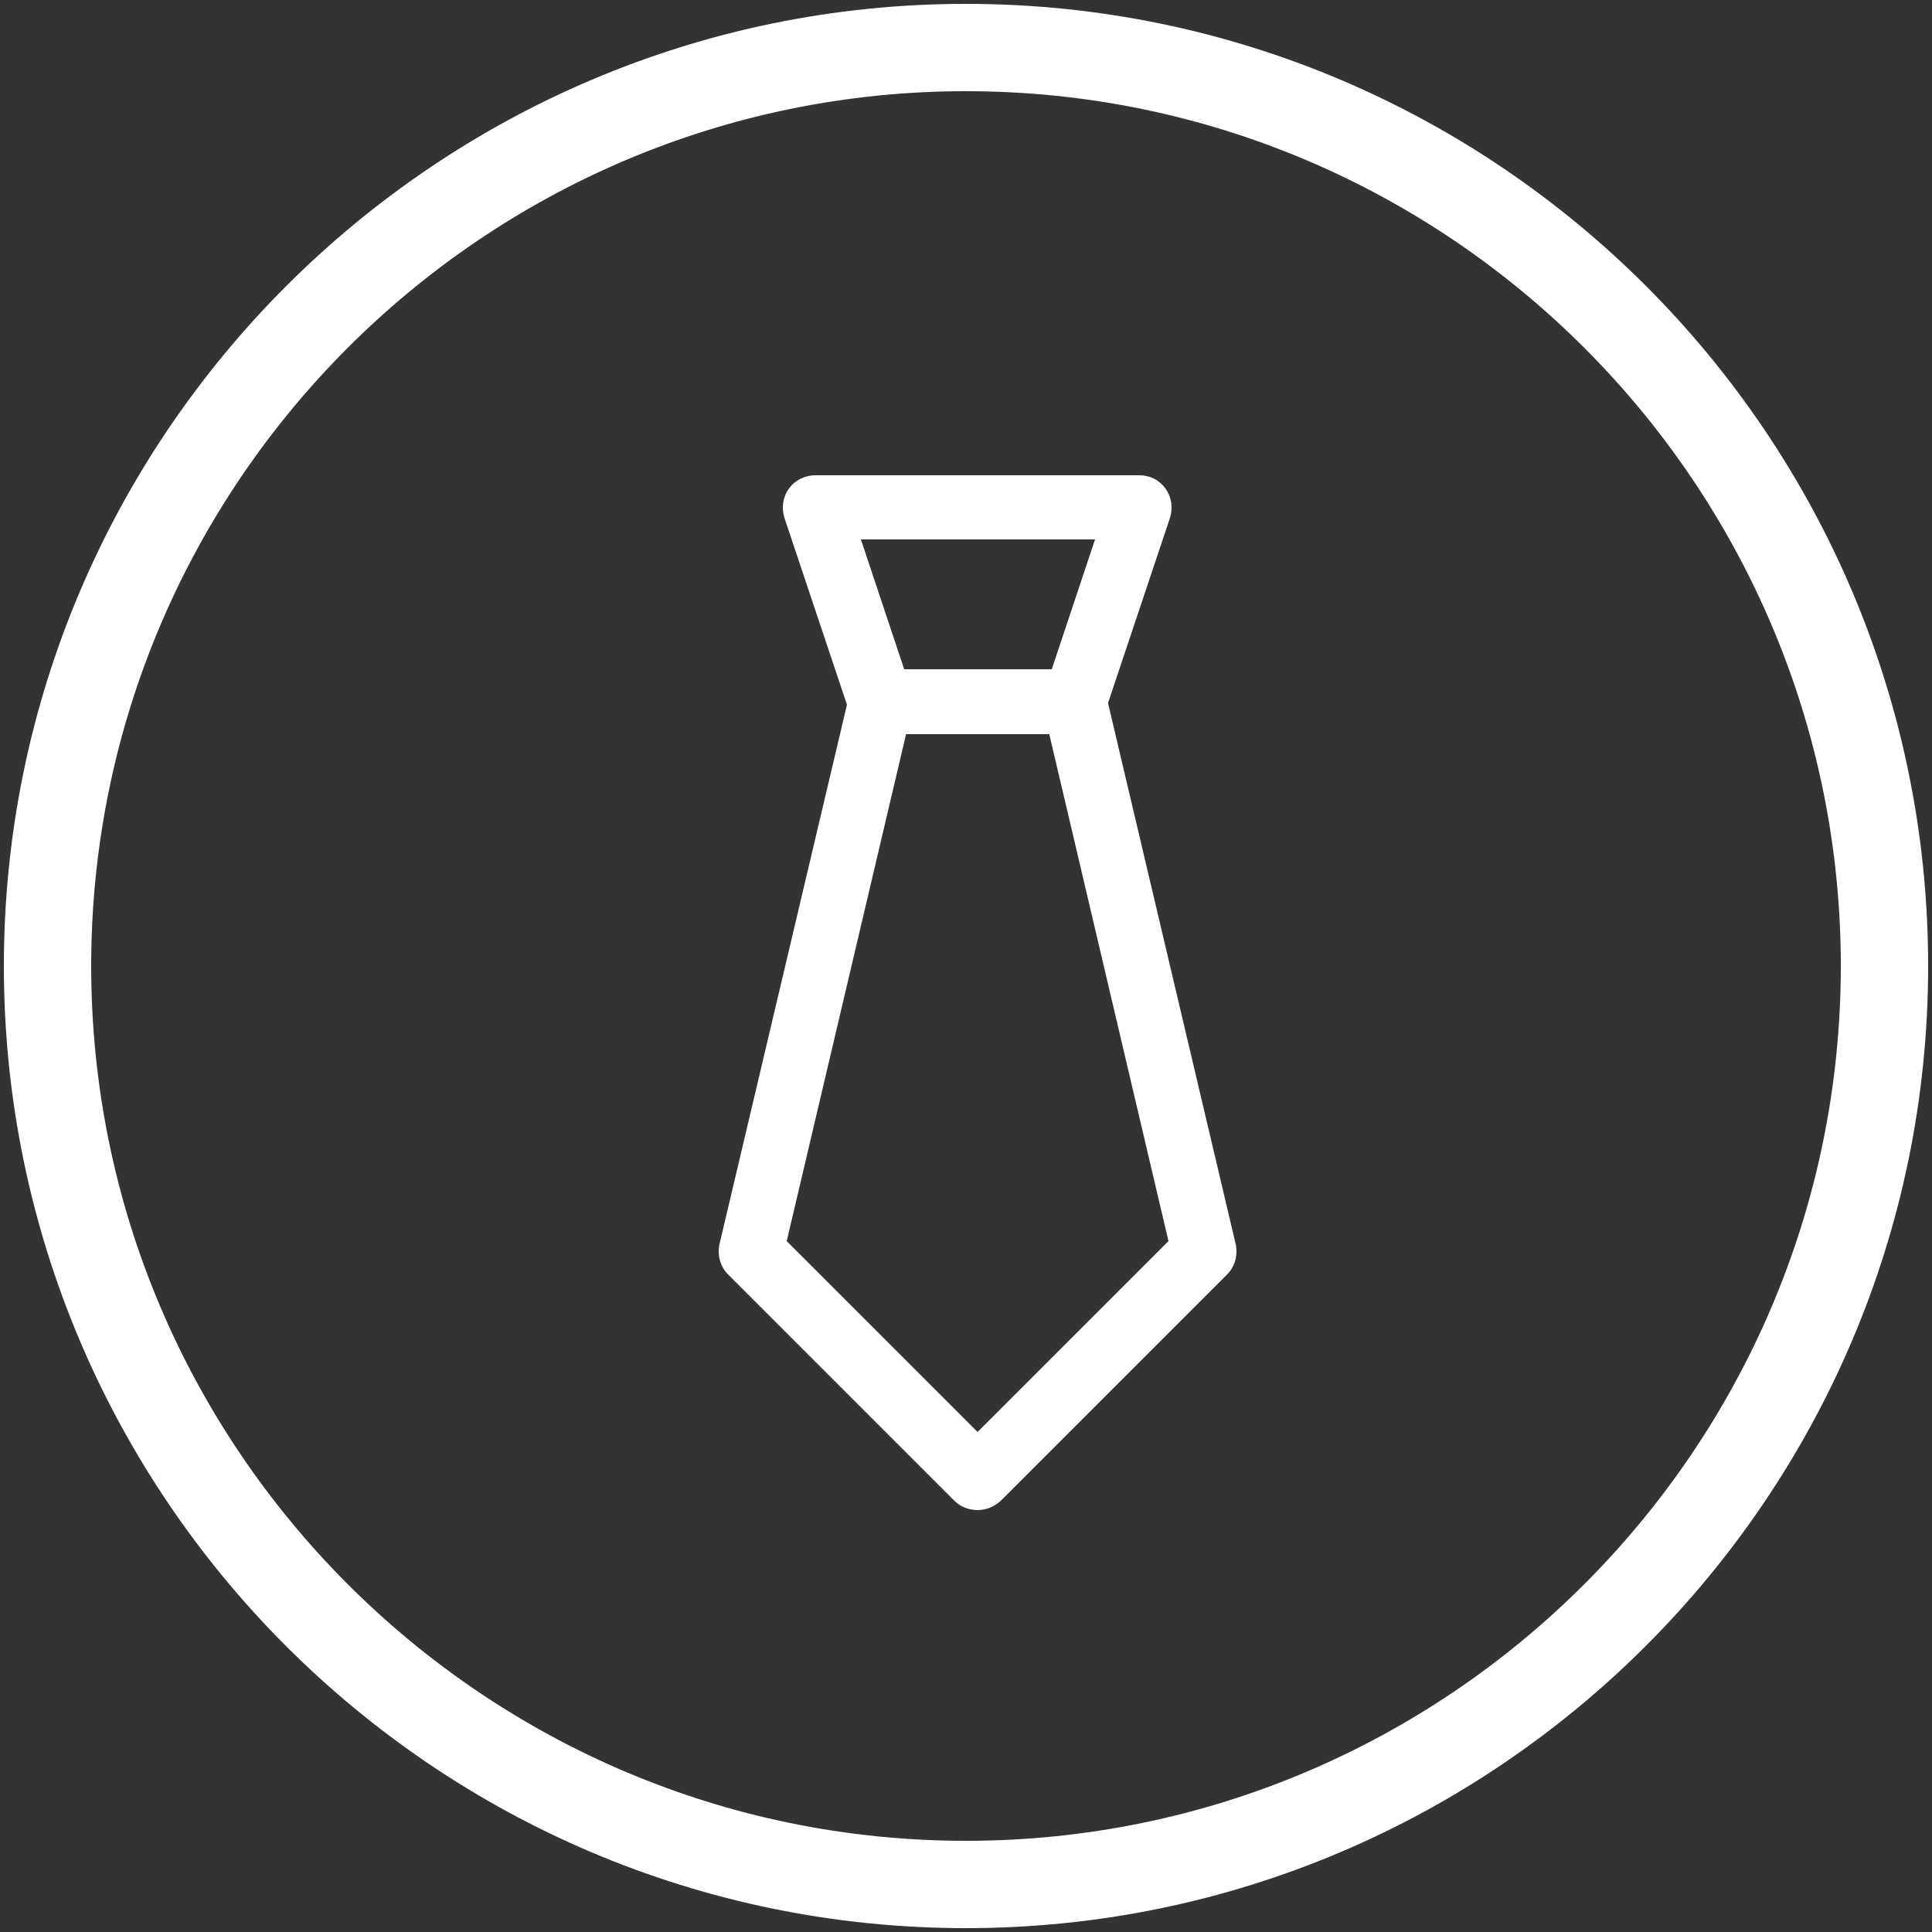
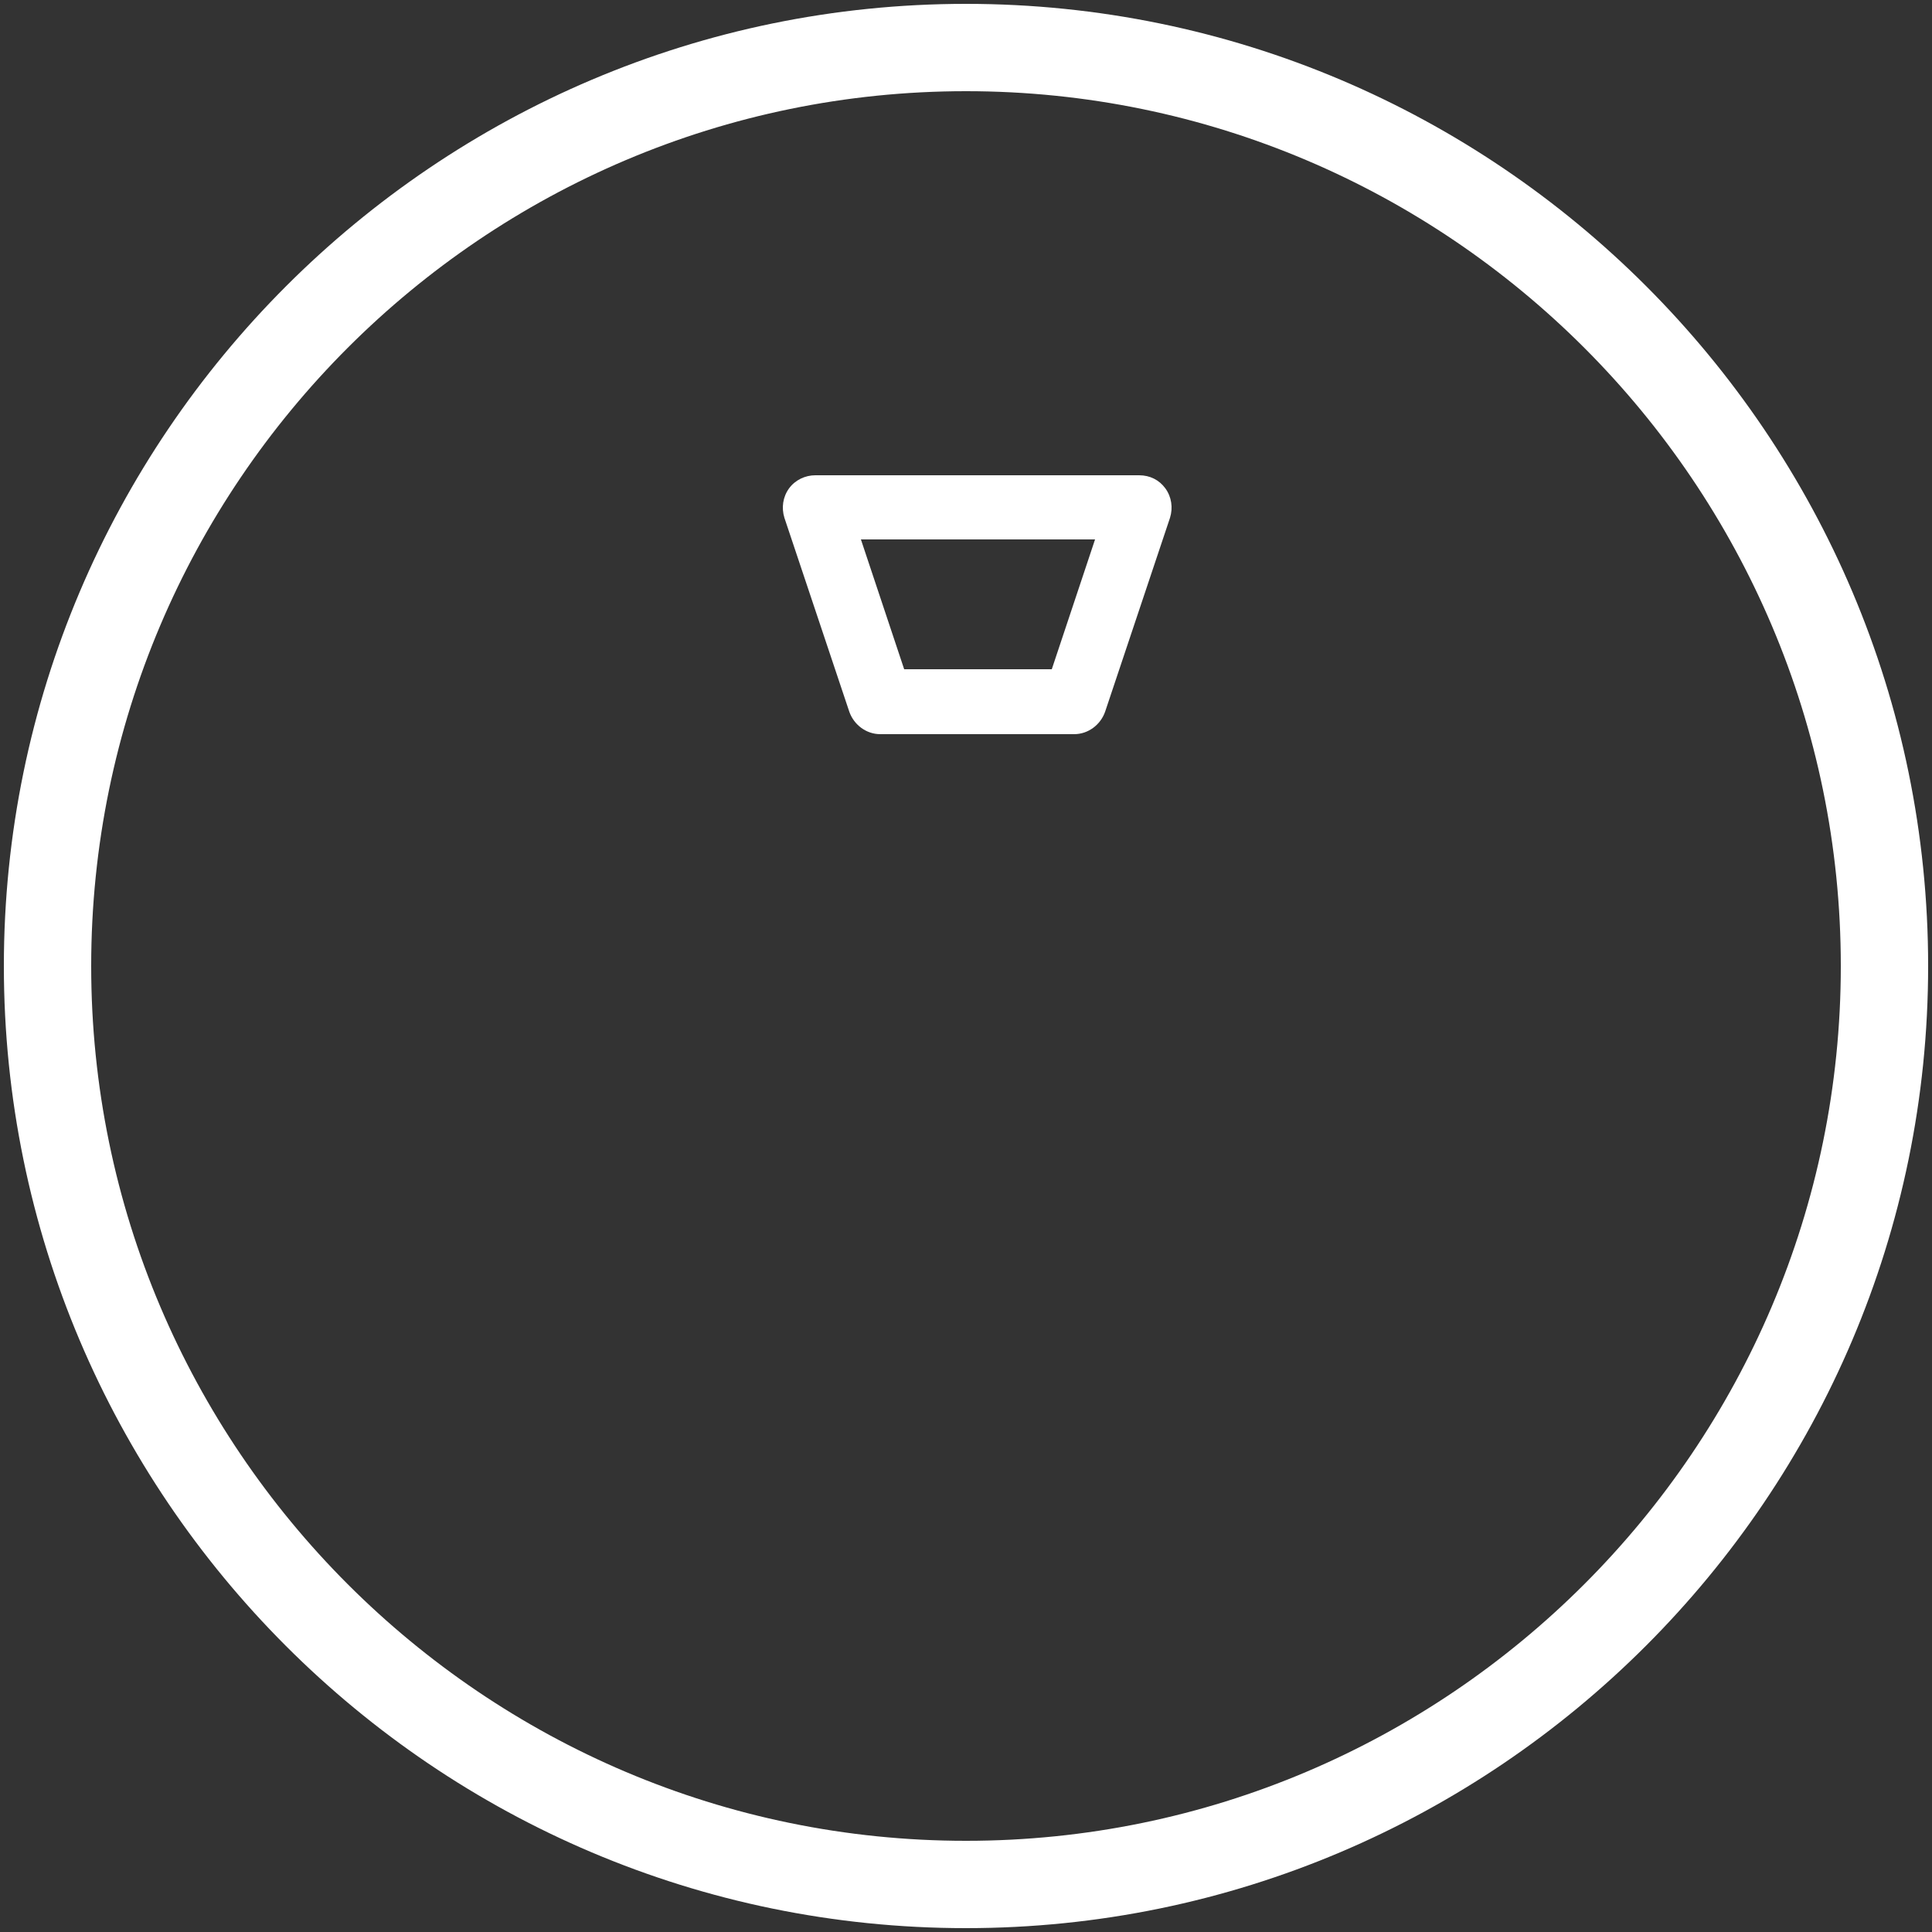
<svg xmlns="http://www.w3.org/2000/svg" version="1.1" id="Livello_1" x="0px" y="0px" viewBox="0 0 250 250" style="enable-background:new 0 0 250 250;" xml:space="preserve">
  <rect x="0" y="0" width="250" height="250" fill="#333333" stroke="none" />
  <style type="text/css"> .st0{fill:#FFFFFF;} </style>
  <g>
    <path class="st0" d="M125,0.5C56.4,0.5,0.5,56.4,0.5,125S56.3,249.5,125,249.5c68.6,0,124.5-55.9,124.5-124.5S193.7,0.5,125,0.5z M125,238.2c-62.4,0-113.2-50.8-113.2-113.2C11.8,62.6,62.6,11.8,125,11.8S238.2,62.6,238.2,125S187.4,238.2,125,238.2z" />
    <g>
      <g>
        <g>
          <path class="st0" d="M150.8,63.2c-0.8-1.1-2-1.7-3.4-1.7h-41.9c-1.3,0-2.6,0.6-3.4,1.7c-0.8,1.1-1,2.5-0.6,3.8l8.4,25.1 c0.6,1.7,2.2,2.9,4,2.9h25.1c1.8,0,3.4-1.2,4-2.9l8.4-25.1C151.8,65.7,151.6,64.3,150.8,63.2z M136.1,86.6H117l-5.6-16.8h30.3 L136.1,86.6z" />
        </g>
      </g>
      <g>
        <g>
-           <path class="st0" d="M159.9,161l-16.8-71.2c-0.5-2.2-2.8-3.6-5-3.1c-2.3,0.5-3.7,2.8-3.1,5l16.2,68.9l-24.7,24.7l-24.7-24.7 L118,91.8c0.5-2.3-0.9-4.5-3.1-5c-2.3-0.5-4.5,0.9-5,3.1L93.1,161c-0.3,1.4,0.1,2.9,1.1,3.9l29.3,29.3c0.8,0.8,1.9,1.2,3,1.2 s2.1-0.4,3-1.2l29.3-29.3C159.8,163.9,160.2,162.4,159.9,161z" />
-         </g>
+           </g>
      </g>
    </g>
  </g>
</svg>